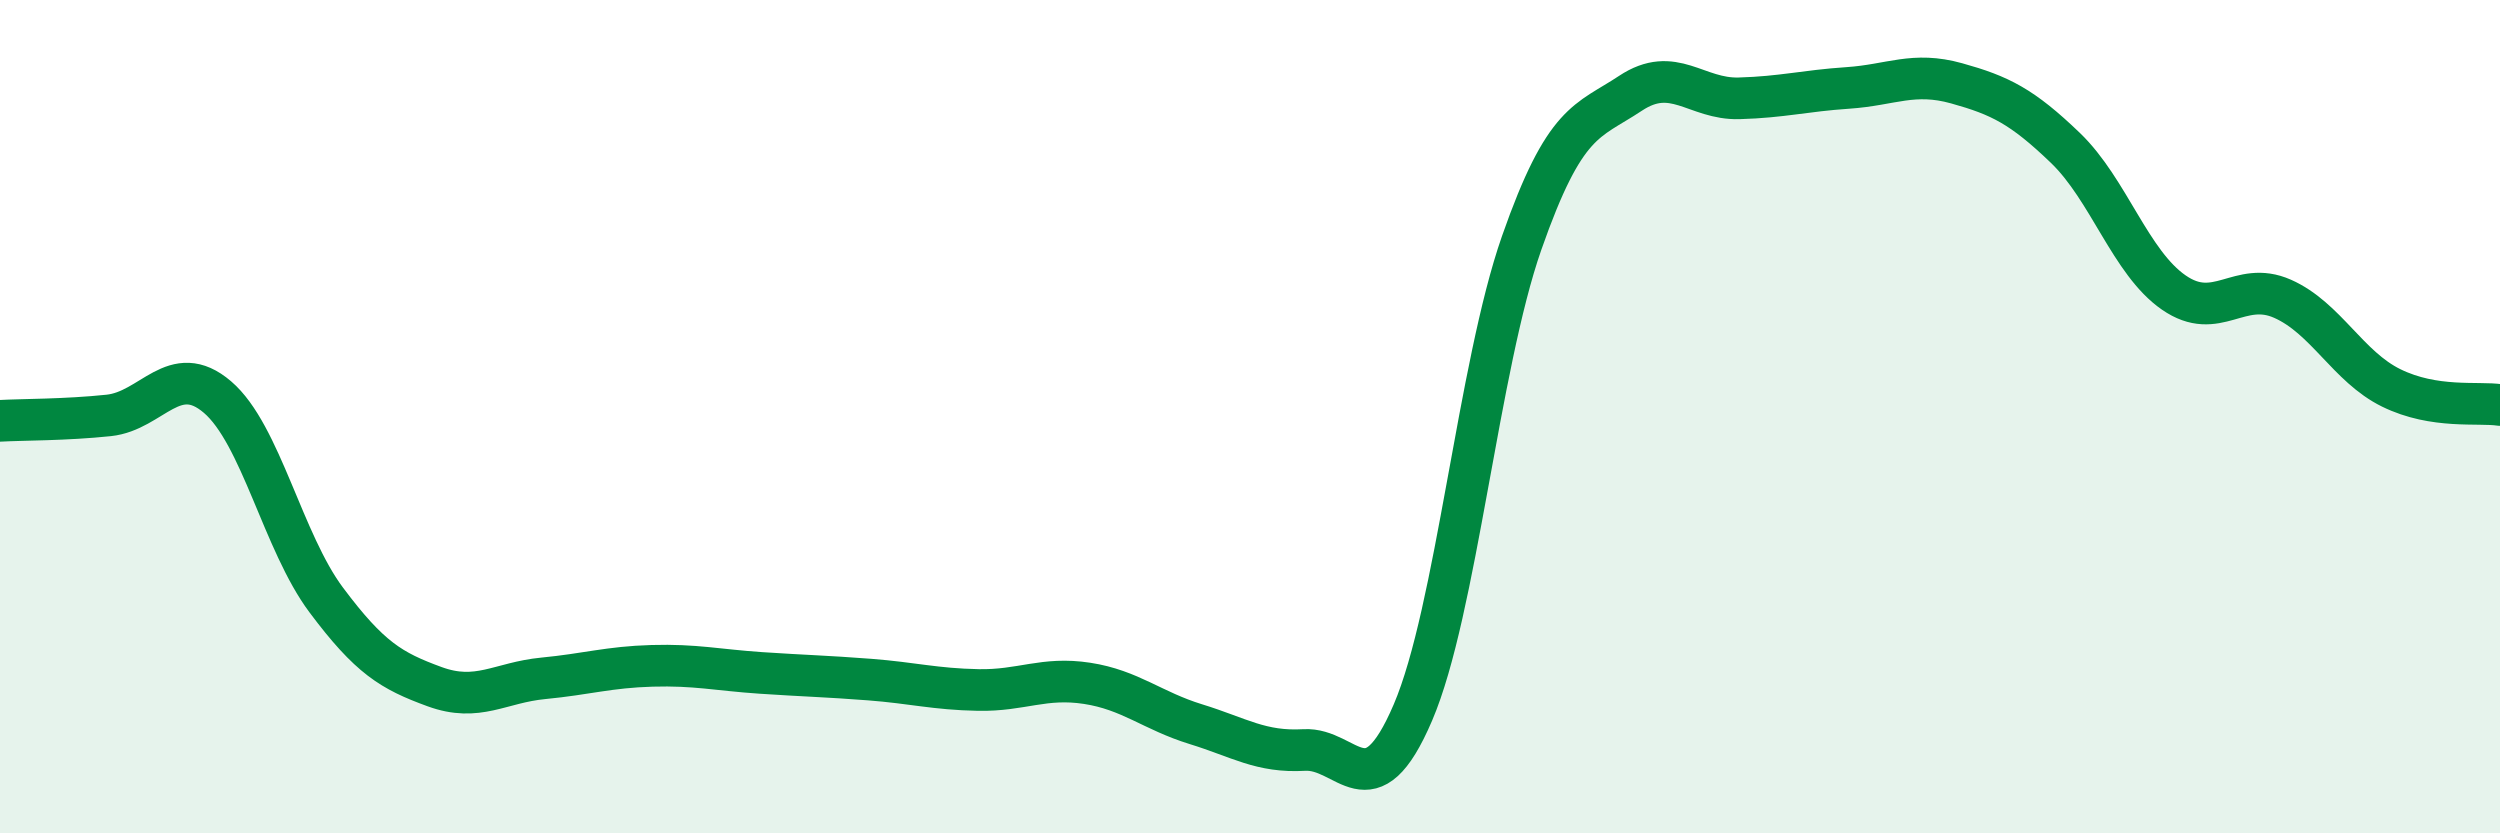
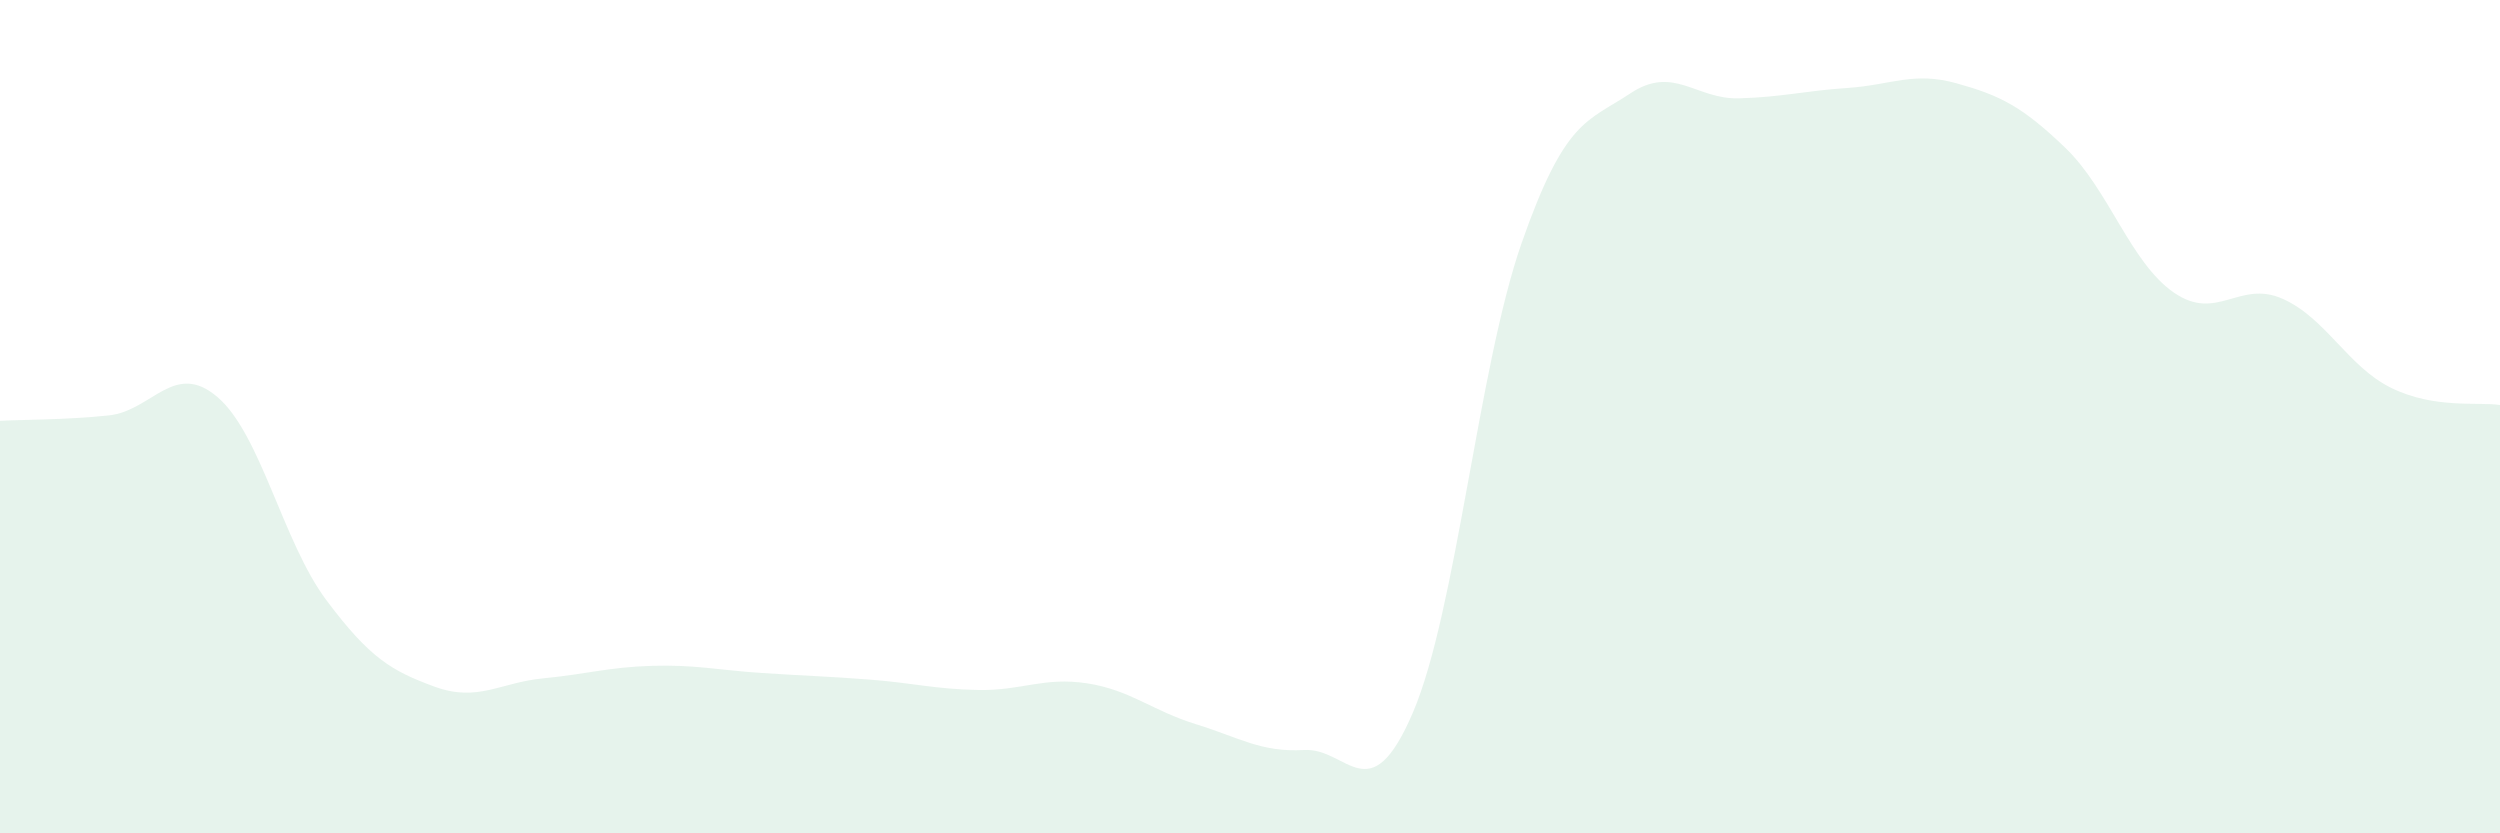
<svg xmlns="http://www.w3.org/2000/svg" width="60" height="20" viewBox="0 0 60 20">
  <path d="M 0,10.1 C 0.52,10.07 1.57,10.08 2.61,9.97 C 3.65,9.86 4.18,8.64 5.22,9.53 C 6.26,10.42 6.79,13.01 7.83,14.4 C 8.87,15.79 9.39,16.1 10.43,16.48 C 11.47,16.86 12,16.38 13.04,16.28 C 14.08,16.18 14.61,16.01 15.65,15.98 C 16.69,15.95 17.22,16.08 18.26,16.15 C 19.3,16.22 19.83,16.23 20.87,16.31 C 21.91,16.39 22.44,16.54 23.48,16.56 C 24.52,16.58 25.05,16.24 26.09,16.4 C 27.13,16.56 27.66,17.06 28.7,17.38 C 29.74,17.7 30.26,18.06 31.3,18 C 32.34,17.94 32.87,19.53 33.91,17.1 C 34.95,14.67 35.48,8.8 36.52,5.83 C 37.56,2.86 38.09,2.93 39.13,2.24 C 40.17,1.55 40.7,2.39 41.74,2.36 C 42.78,2.33 43.31,2.18 44.35,2.11 C 45.39,2.04 45.92,1.71 46.96,2 C 48,2.29 48.53,2.55 49.57,3.55 C 50.61,4.55 51.13,6.3 52.17,7.02 C 53.21,7.74 53.74,6.71 54.78,7.17 C 55.82,7.63 56.35,8.8 57.39,9.31 C 58.43,9.82 59.48,9.64 60,9.72L60 20L0 20Z" fill="#008740" opacity="0.1" stroke-linecap="round" stroke-linejoin="round" />
-   <path d="M 0,10.1 C 0.52,10.07 1.57,10.08 2.61,9.97 C 3.65,9.86 4.18,8.64 5.22,9.53 C 6.26,10.42 6.79,13.01 7.83,14.4 C 8.87,15.79 9.39,16.1 10.43,16.48 C 11.47,16.86 12,16.38 13.04,16.28 C 14.08,16.18 14.61,16.01 15.65,15.98 C 16.69,15.95 17.22,16.08 18.26,16.15 C 19.3,16.22 19.83,16.23 20.87,16.31 C 21.91,16.39 22.44,16.54 23.48,16.56 C 24.52,16.58 25.05,16.24 26.09,16.4 C 27.13,16.56 27.66,17.06 28.7,17.38 C 29.74,17.7 30.26,18.06 31.3,18 C 32.34,17.94 32.87,19.53 33.91,17.1 C 34.95,14.67 35.48,8.8 36.52,5.83 C 37.56,2.86 38.09,2.93 39.13,2.24 C 40.17,1.55 40.7,2.39 41.74,2.36 C 42.78,2.33 43.31,2.18 44.35,2.11 C 45.39,2.04 45.92,1.71 46.96,2 C 48,2.29 48.53,2.55 49.57,3.55 C 50.61,4.55 51.13,6.3 52.17,7.02 C 53.21,7.74 53.74,6.71 54.78,7.17 C 55.82,7.63 56.35,8.8 57.39,9.31 C 58.43,9.82 59.48,9.64 60,9.72" stroke="#008740" stroke-width="1" fill="none" stroke-linecap="round" stroke-linejoin="round" />
</svg>